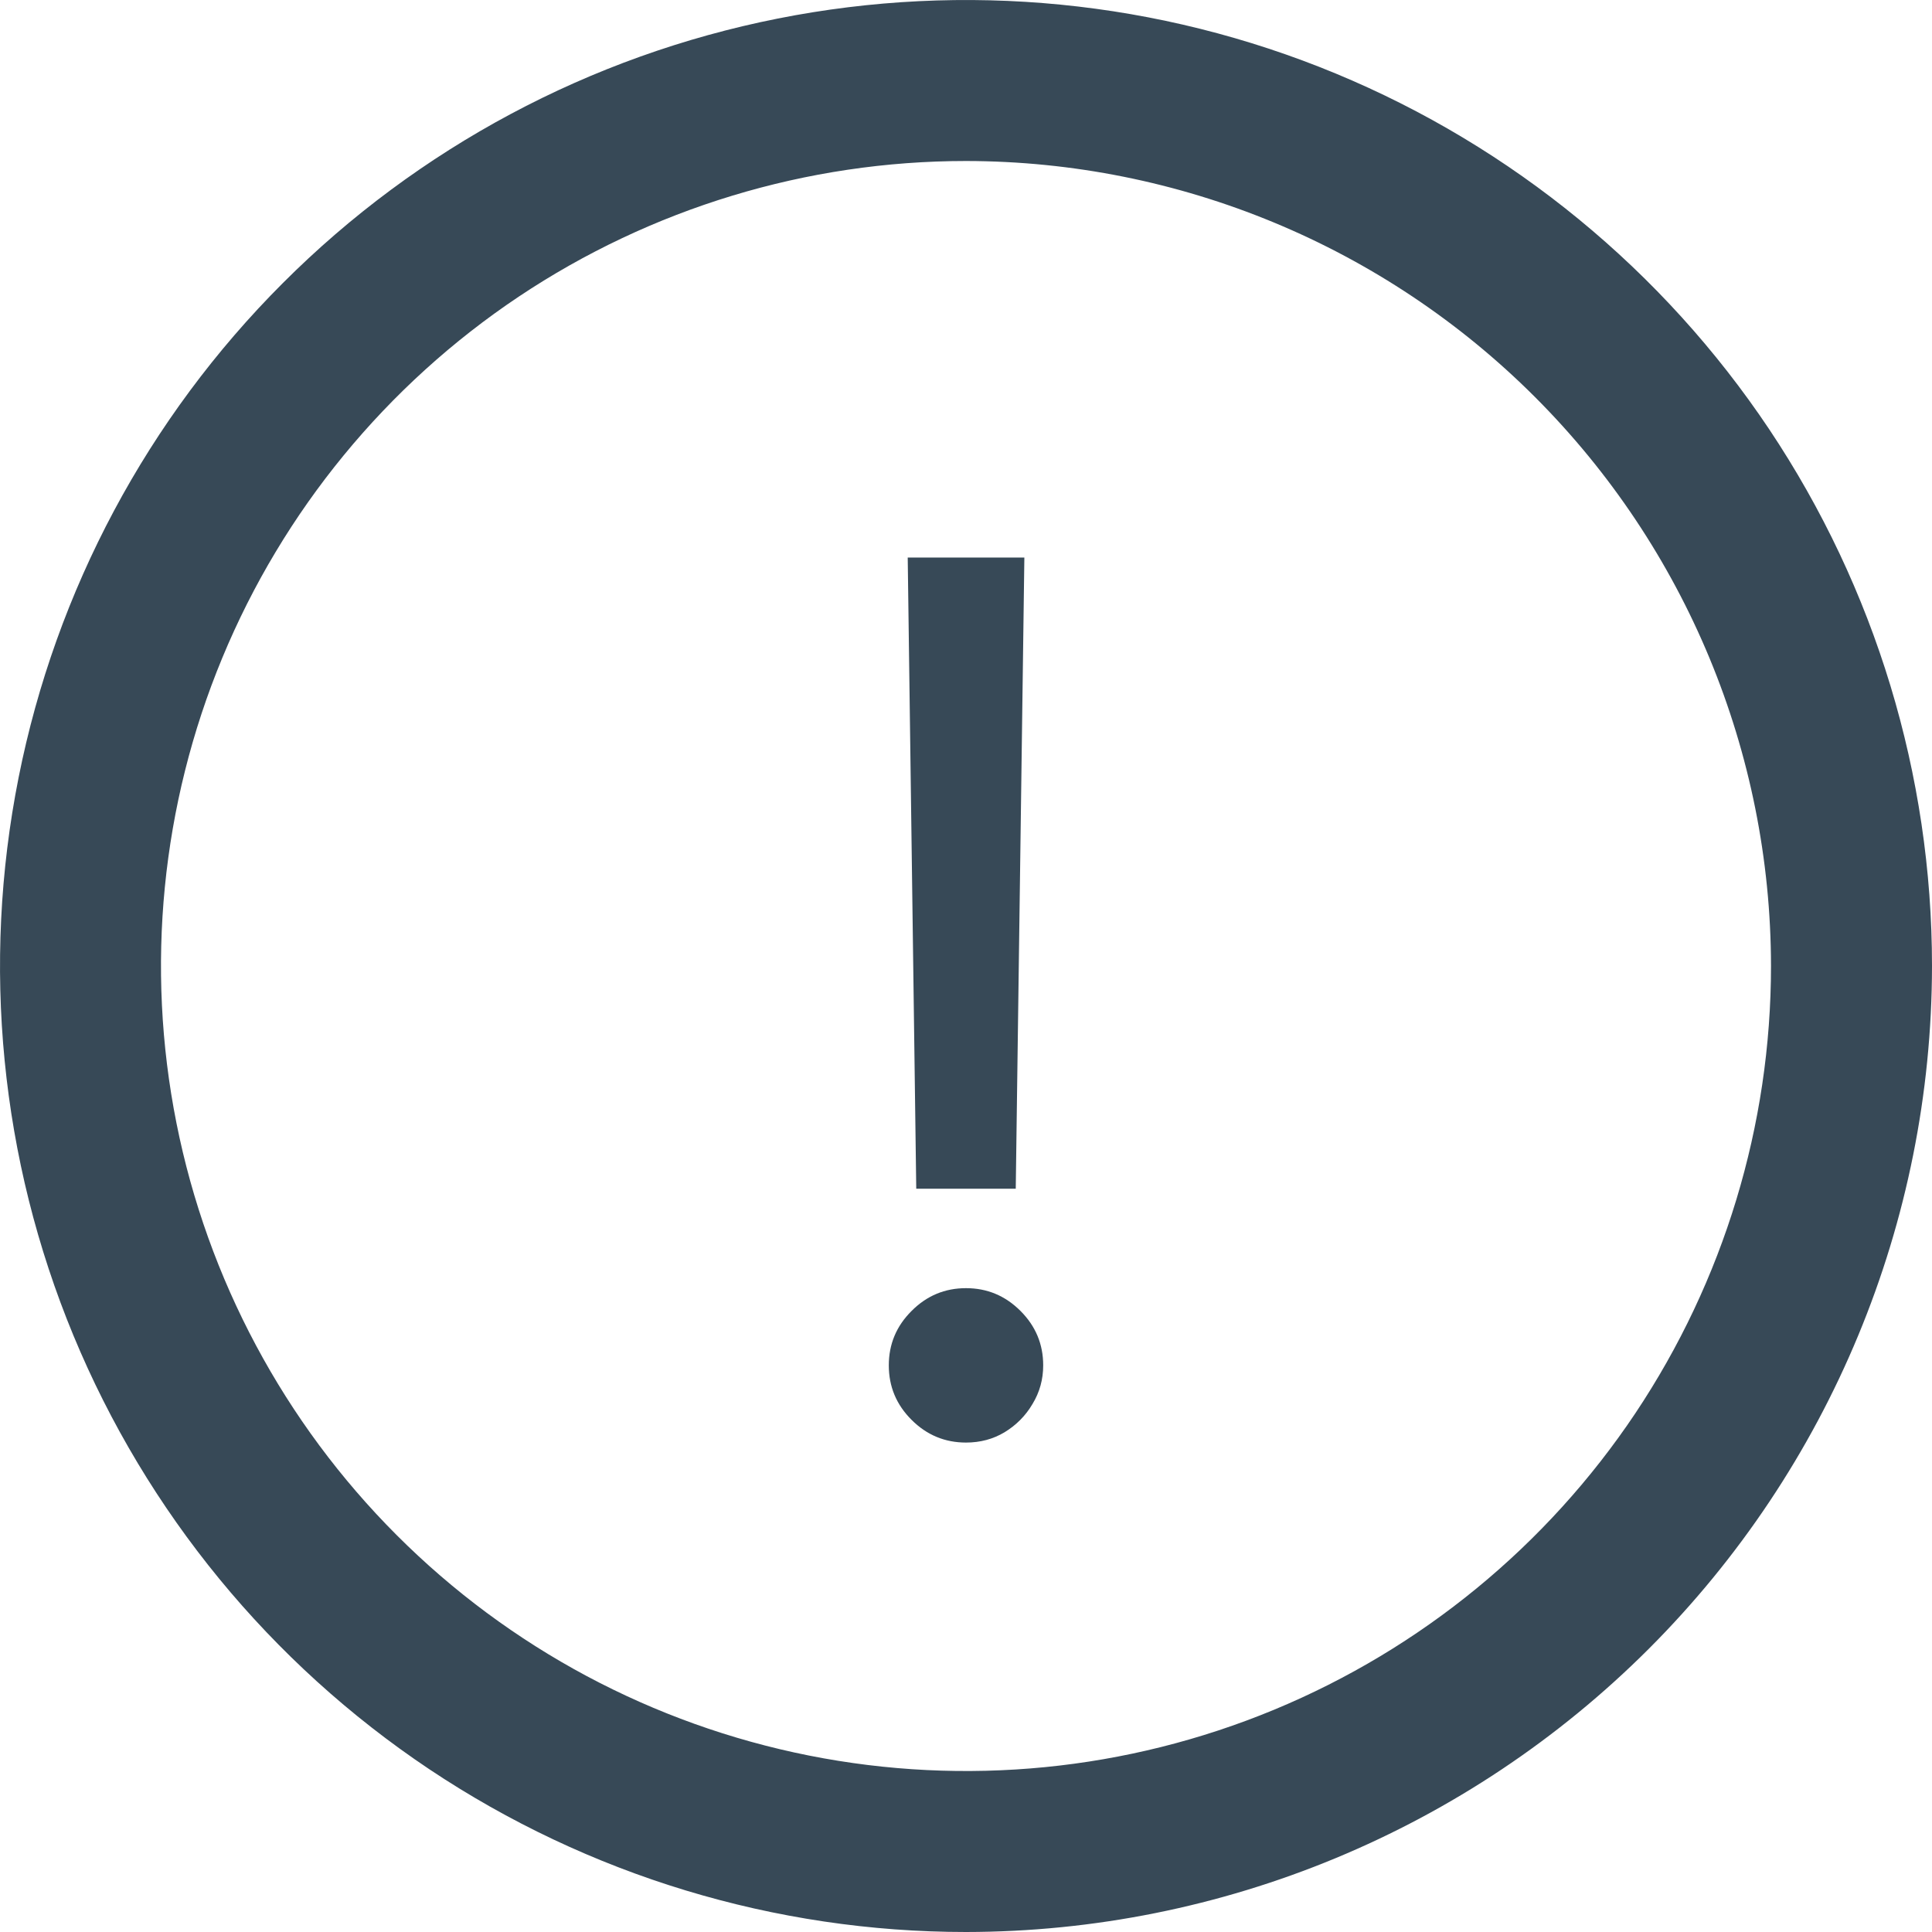
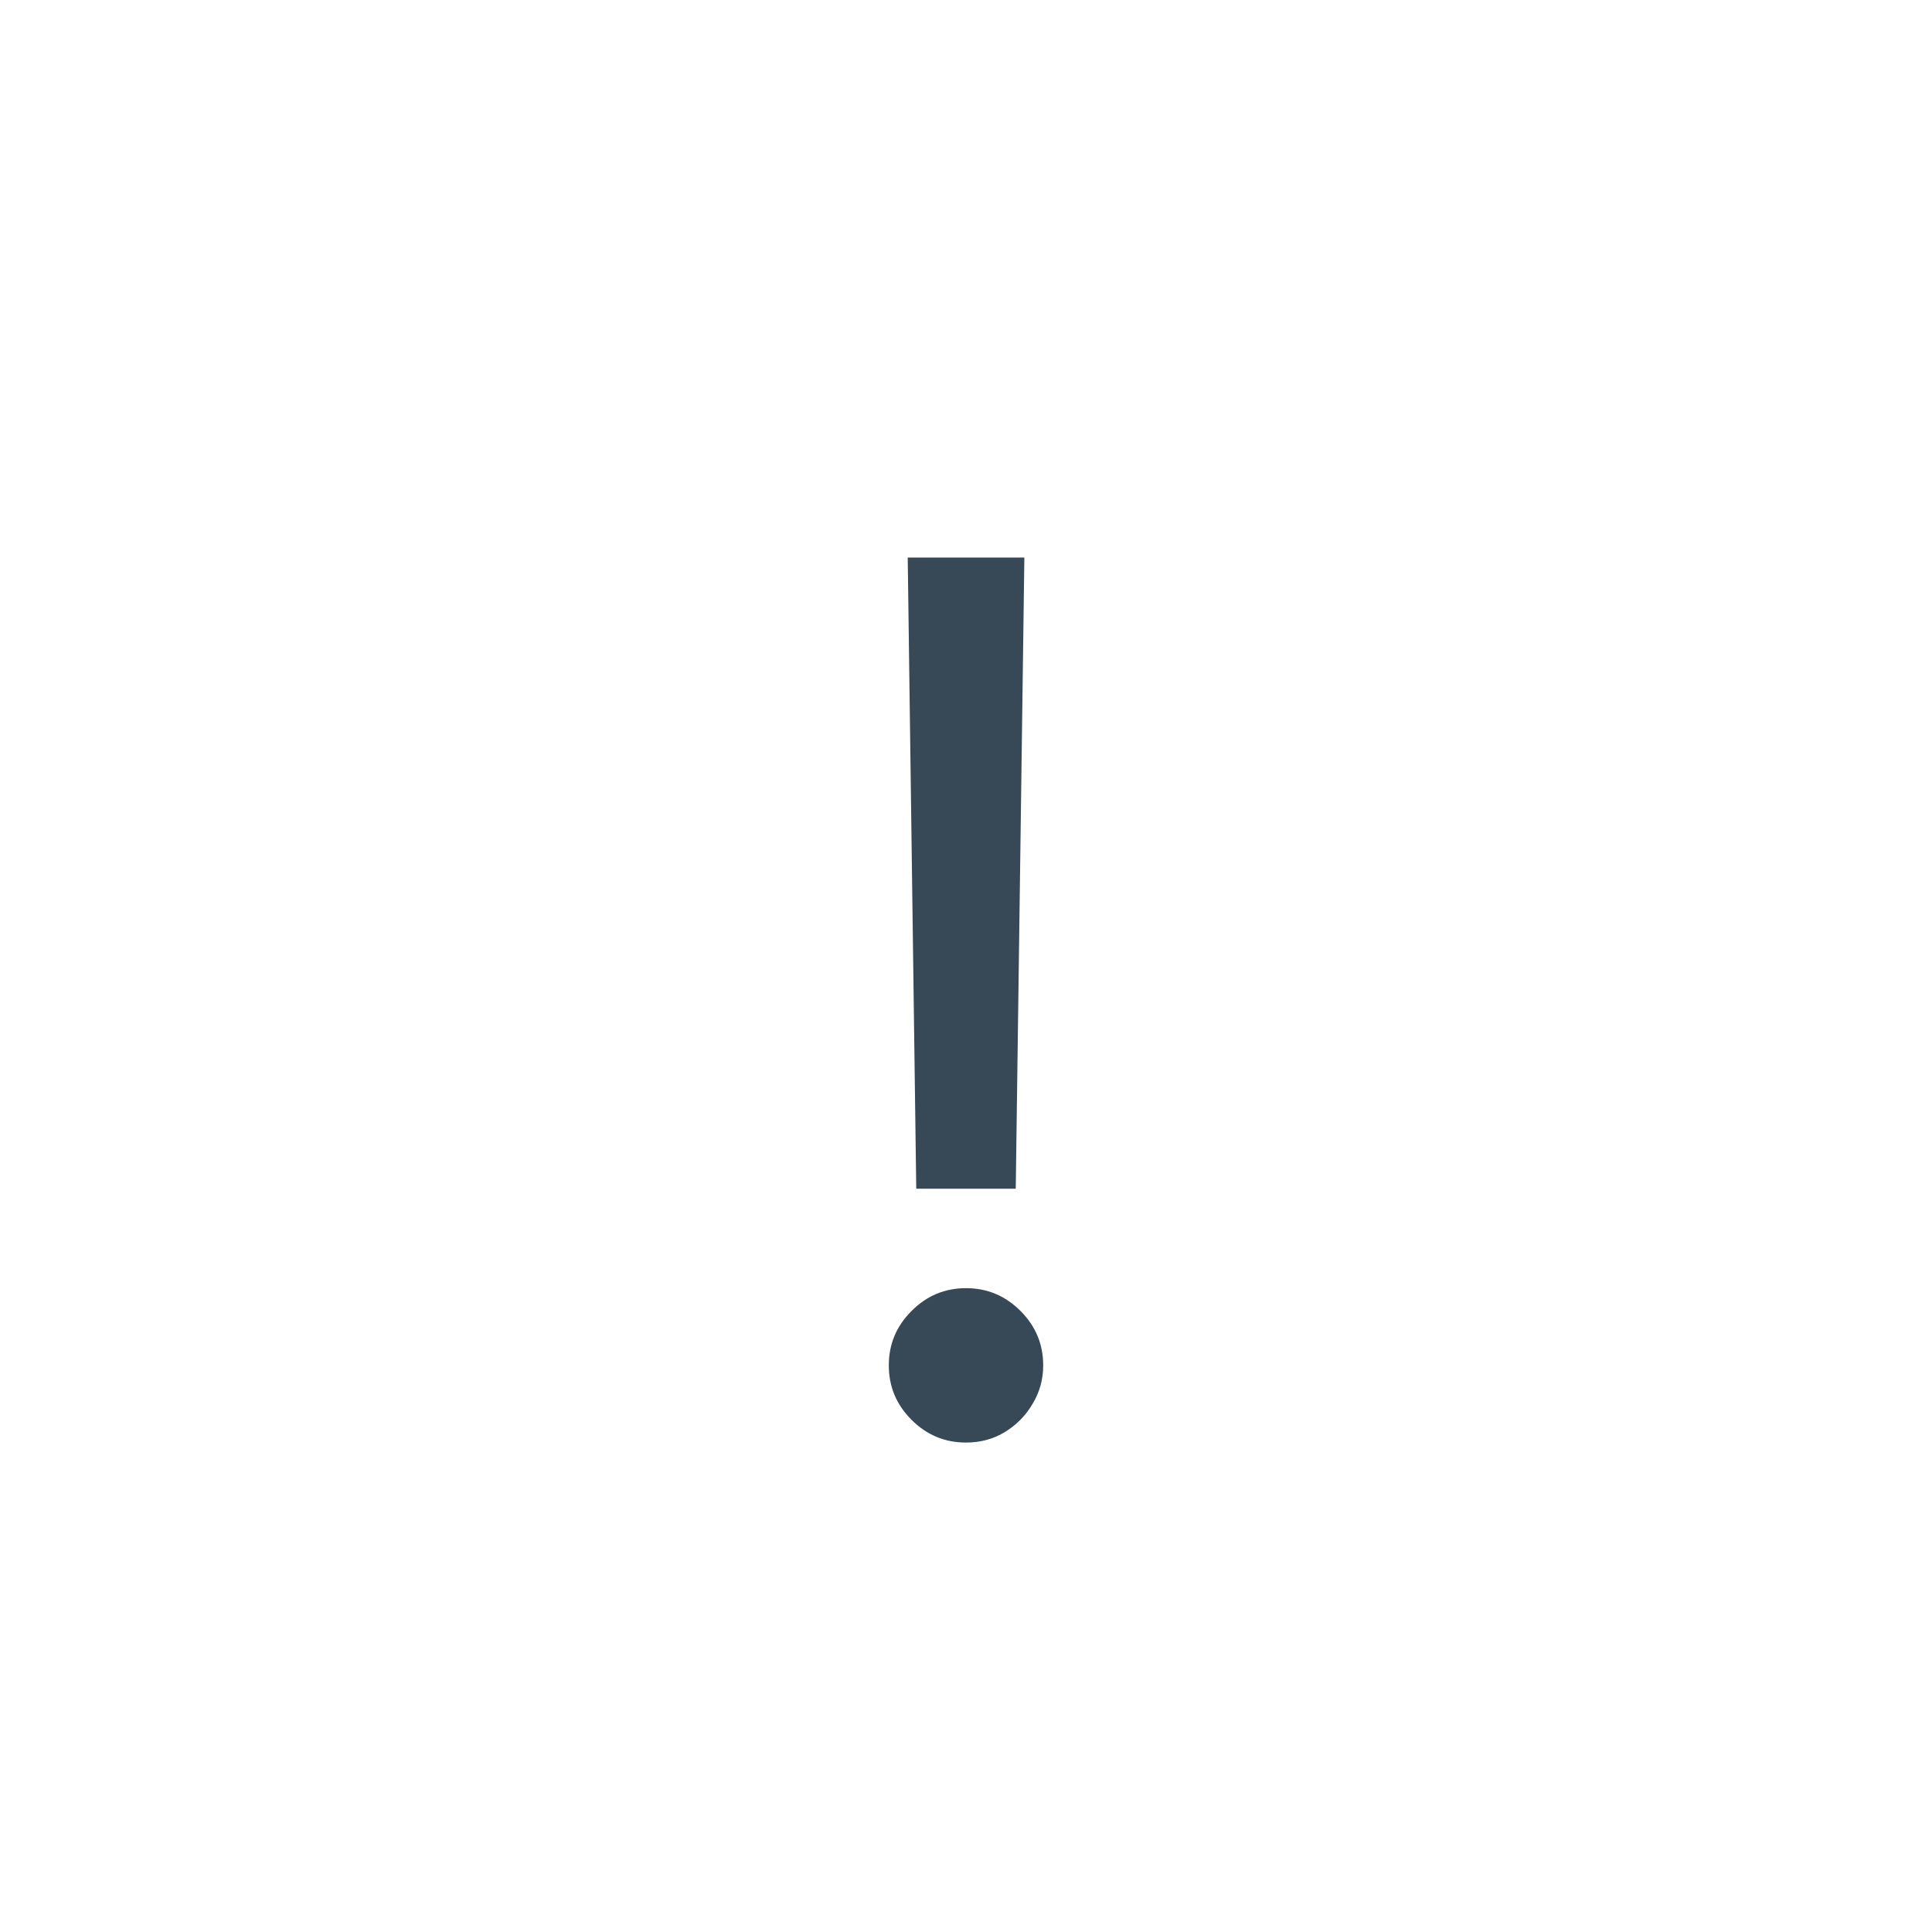
<svg xmlns="http://www.w3.org/2000/svg" width="24" height="24" viewBox="0 0 24 24" fill="none">
  <g clip-path="url(#clip0_2417_303)">
-     <path d="M12 24C9.627 24 7.307 23.296 5.333 21.978C3.36 20.659 1.822 18.785 0.913 16.592C0.005 14.399 -0.232 11.987 0.231 9.659C0.694 7.331 1.836 5.193 3.515 3.515C5.193 1.836 7.331 0.694 9.659 0.231C11.987 -0.232 14.399 0.005 16.592 0.913C18.785 1.822 20.659 3.36 21.978 5.333C23.296 7.307 24 9.627 24 12C23.997 15.181 22.731 18.232 20.482 20.482C18.232 22.731 15.181 23.997 12 24V24ZM12 2C10.022 2 8.089 2.587 6.444 3.685C4.8 4.784 3.518 6.346 2.761 8.173C2.004 10 1.806 12.011 2.192 13.951C2.578 15.891 3.53 17.672 4.929 19.071C6.327 20.47 8.109 21.422 10.049 21.808C11.989 22.194 14 21.996 15.827 21.239C17.654 20.482 19.216 19.2 20.315 17.556C21.413 15.911 22 13.978 22 12C21.997 9.349 20.943 6.807 19.068 4.932C17.193 3.057 14.651 2.003 12 2V2Z" fill="#374957" />
+     <path d="M12 24C9.627 24 7.307 23.296 5.333 21.978C3.36 20.659 1.822 18.785 0.913 16.592C0.005 14.399 -0.232 11.987 0.231 9.659C0.694 7.331 1.836 5.193 3.515 3.515C5.193 1.836 7.331 0.694 9.659 0.231C11.987 -0.232 14.399 0.005 16.592 0.913C18.785 1.822 20.659 3.36 21.978 5.333C23.296 7.307 24 9.627 24 12C23.997 15.181 22.731 18.232 20.482 20.482C18.232 22.731 15.181 23.997 12 24V24ZM12 2C10.022 2 8.089 2.587 6.444 3.685C4.8 4.784 3.518 6.346 2.761 8.173C2.004 10 1.806 12.011 2.192 13.951C2.578 15.891 3.53 17.672 4.929 19.071C6.327 20.47 8.109 21.422 10.049 21.808C11.989 22.194 14 21.996 15.827 21.239C17.654 20.482 19.216 19.2 20.315 17.556C21.413 15.911 22 13.978 22 12C17.193 3.057 14.651 2.003 12 2V2Z" fill="#374957" />
  </g>
  <path d="M12.725 6.926L12.618 14.767H11.382L11.276 6.926H12.725ZM12 17.92C11.737 17.92 11.512 17.826 11.324 17.638C11.135 17.45 11.041 17.224 11.041 16.961C11.041 16.698 11.135 16.473 11.324 16.285C11.512 16.096 11.737 16.002 12 16.002C12.263 16.002 12.488 16.096 12.677 16.285C12.865 16.473 12.959 16.698 12.959 16.961C12.959 17.135 12.915 17.295 12.826 17.441C12.741 17.586 12.625 17.703 12.479 17.792C12.337 17.877 12.178 17.92 12 17.92Z" fill="#374957" />
  <defs>
    <clipPath id="clip0_2417_303">
-       <rect width="24" height="24" fill="white" />
-     </clipPath>
+       </clipPath>
  </defs>
</svg>